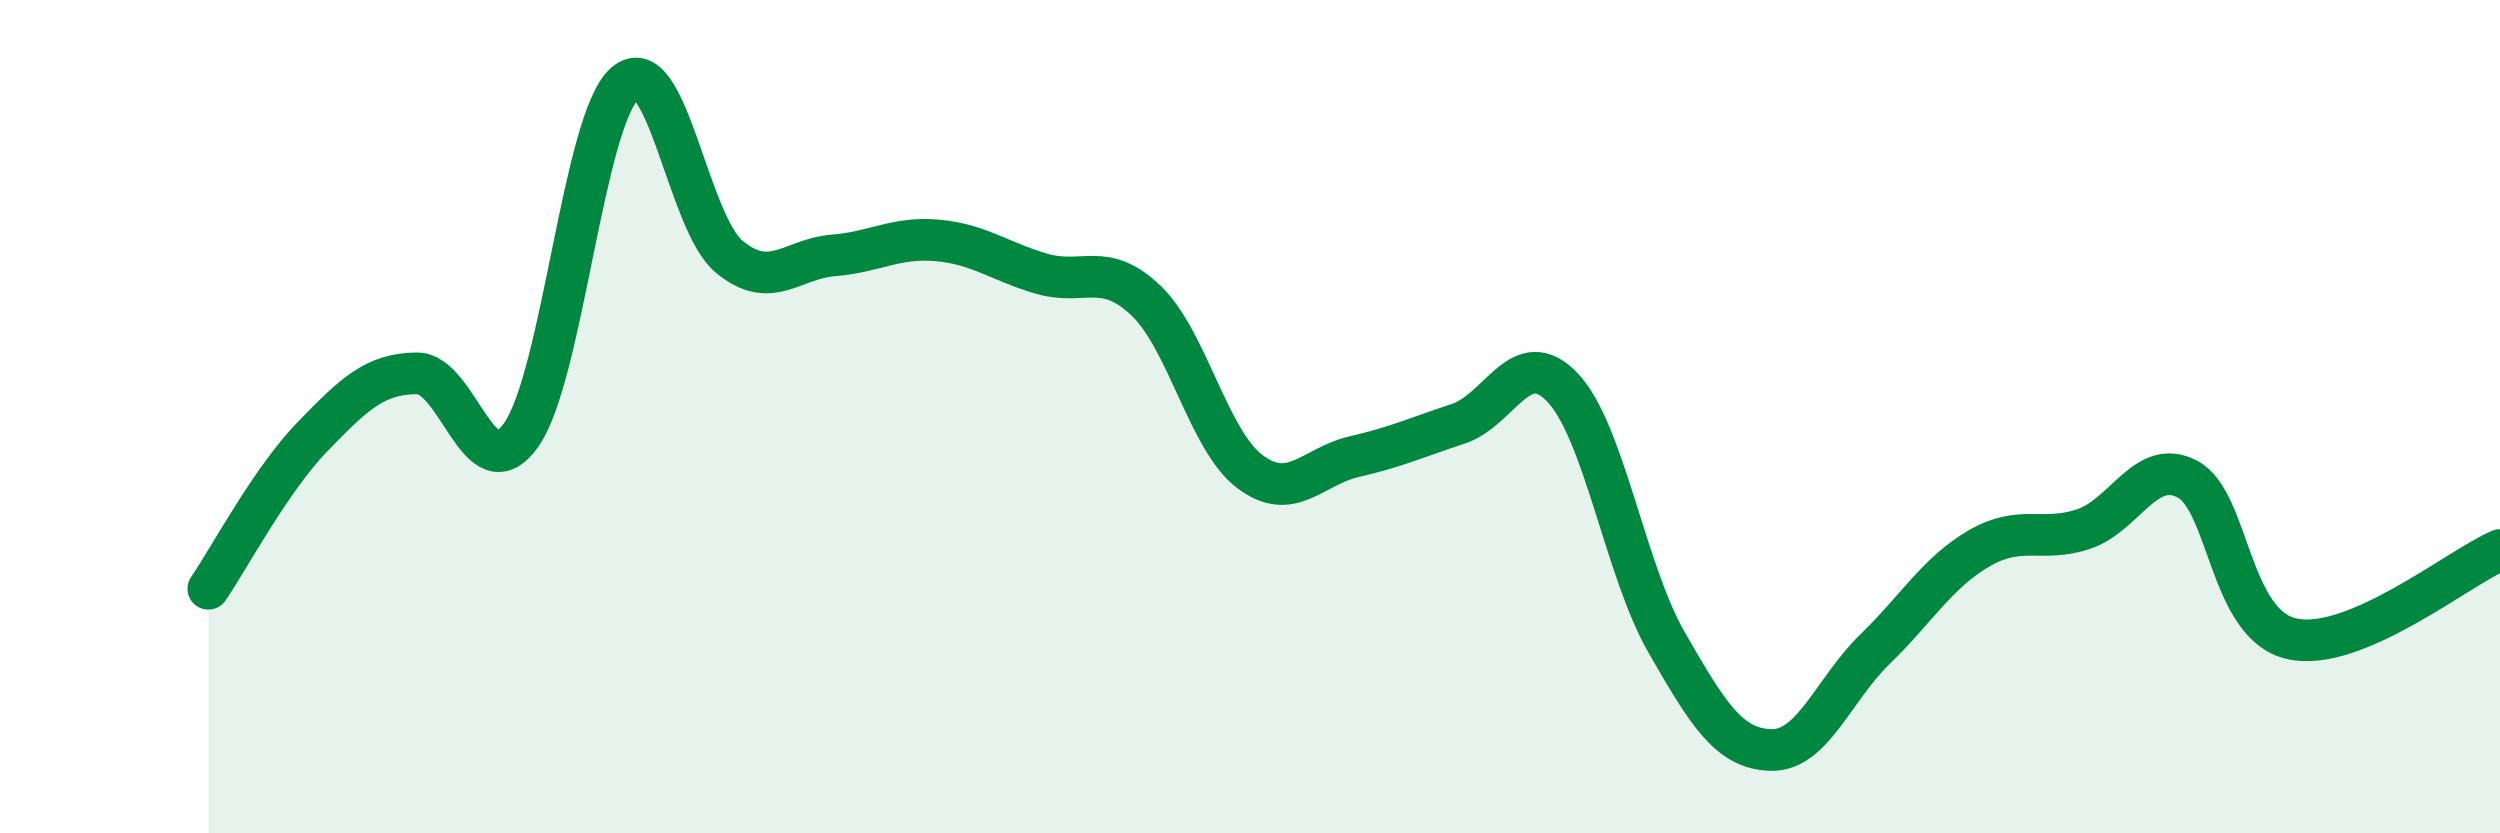
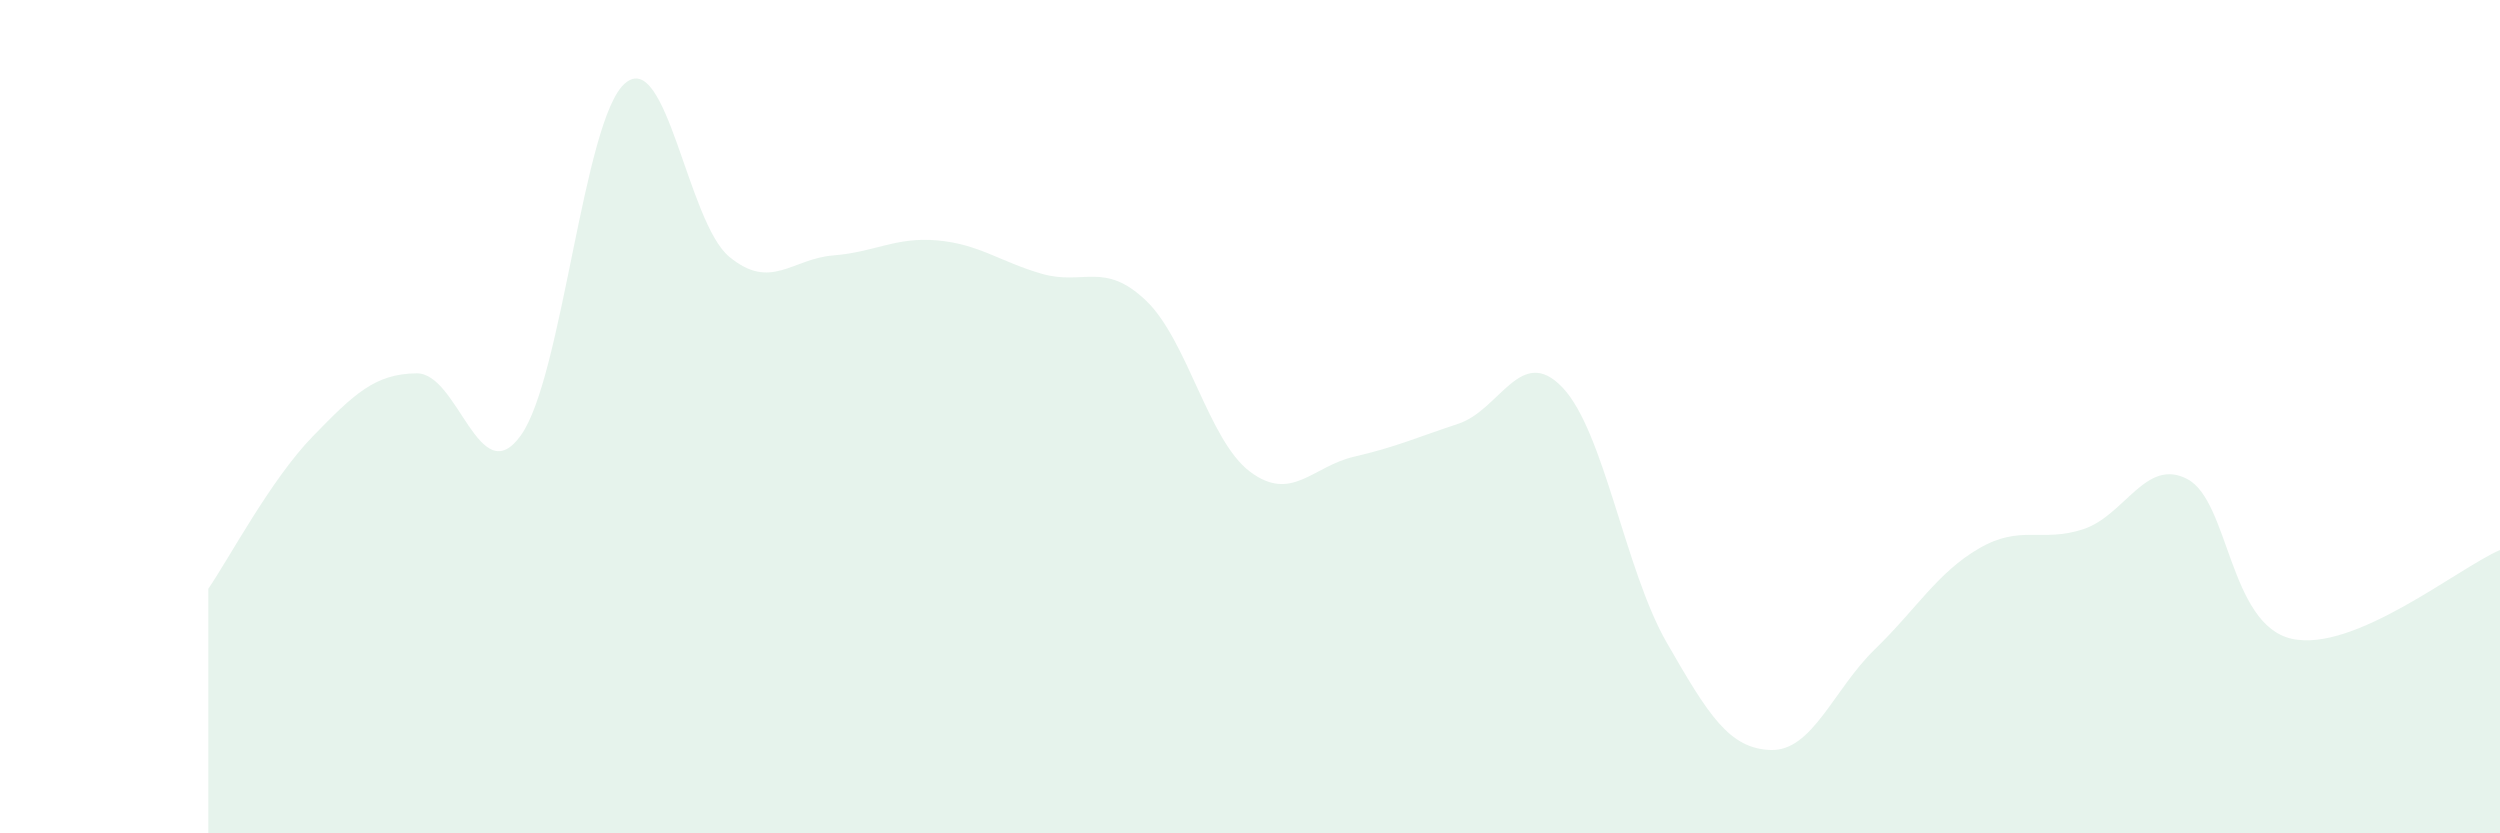
<svg xmlns="http://www.w3.org/2000/svg" width="60" height="20" viewBox="0 0 60 20">
  <path d="M 5,14.13 C 5.5,13.4 6.5,11.51 7.5,10.48 C 8.5,9.45 9,8.97 10,8.96 C 11,8.95 11.5,11.84 12.5,10.45 C 13.5,9.06 14,2.86 15,2 C 16,1.14 16.5,5.33 17.5,6.16 C 18.5,6.99 19,6.21 20,6.13 C 21,6.05 21.5,5.68 22.5,5.77 C 23.5,5.86 24,6.28 25,6.57 C 26,6.86 26.5,6.26 27.5,7.21 C 28.5,8.16 29,10.57 30,11.32 C 31,12.07 31.5,11.19 32.5,10.96 C 33.5,10.73 34,10.5 35,10.17 C 36,9.84 36.5,8.25 37.5,9.3 C 38.5,10.35 39,13.68 40,15.42 C 41,17.16 41.5,17.97 42.5,18 C 43.5,18.03 44,16.55 45,15.58 C 46,14.61 46.5,13.74 47.5,13.16 C 48.5,12.58 49,13.03 50,12.7 C 51,12.37 51.5,10.97 52.5,11.5 C 53.5,12.03 53.5,14.99 55,15.33 C 56.5,15.67 59,13.63 60,13.2L60 20L5 20Z" fill="#008740" opacity="0.1" stroke-linecap="round" stroke-linejoin="round" />
-   <path d="M 5,14.13 C 5.5,13.4 6.5,11.51 7.5,10.48 C 8.5,9.45 9,8.97 10,8.96 C 11,8.95 11.5,11.84 12.5,10.45 C 13.5,9.06 14,2.86 15,2 C 16,1.14 16.5,5.33 17.5,6.16 C 18.5,6.99 19,6.21 20,6.13 C 21,6.05 21.5,5.68 22.5,5.77 C 23.5,5.86 24,6.28 25,6.57 C 26,6.86 26.5,6.26 27.5,7.21 C 28.5,8.16 29,10.57 30,11.32 C 31,12.07 31.5,11.19 32.5,10.96 C 33.5,10.73 34,10.5 35,10.17 C 36,9.84 36.5,8.25 37.5,9.3 C 38.5,10.35 39,13.68 40,15.42 C 41,17.16 41.5,17.97 42.5,18 C 43.5,18.03 44,16.55 45,15.58 C 46,14.61 46.5,13.74 47.5,13.16 C 48.5,12.58 49,13.03 50,12.7 C 51,12.37 51.5,10.97 52.5,11.5 C 53.5,12.03 53.5,14.99 55,15.33 C 56.5,15.67 59,13.63 60,13.2" stroke="#008740" stroke-width="1" fill="none" stroke-linecap="round" stroke-linejoin="round" />
</svg>